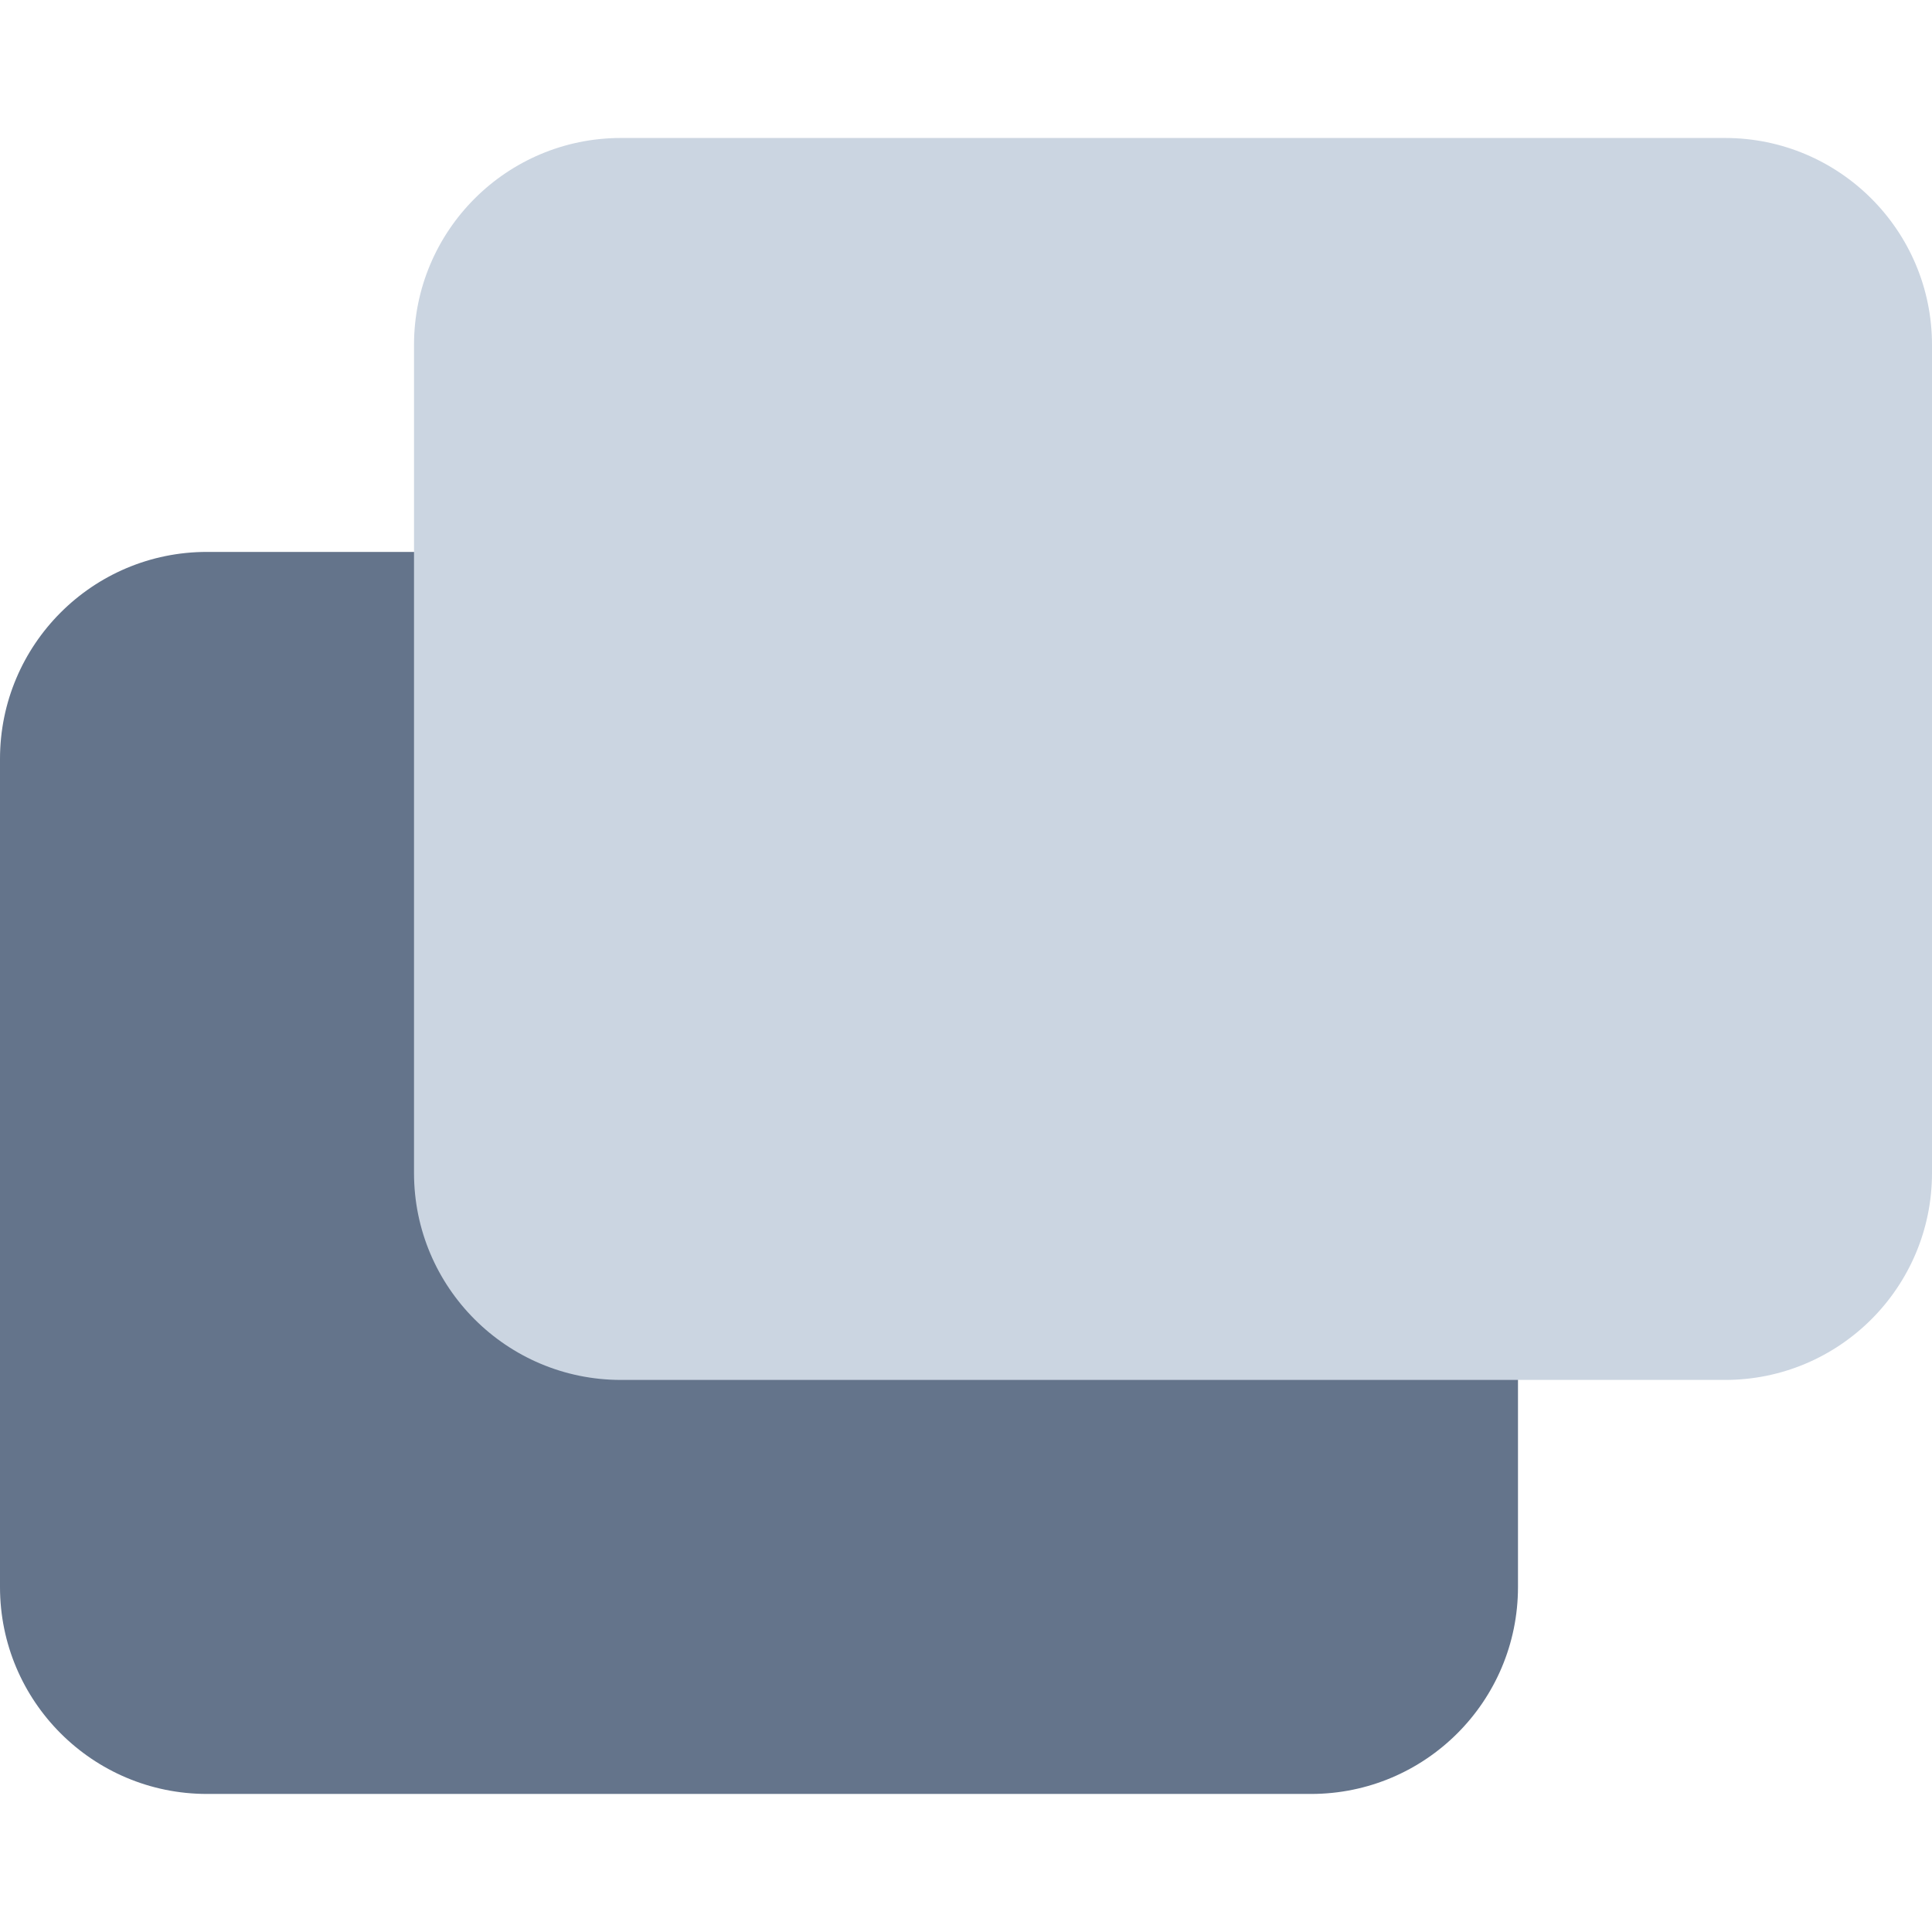
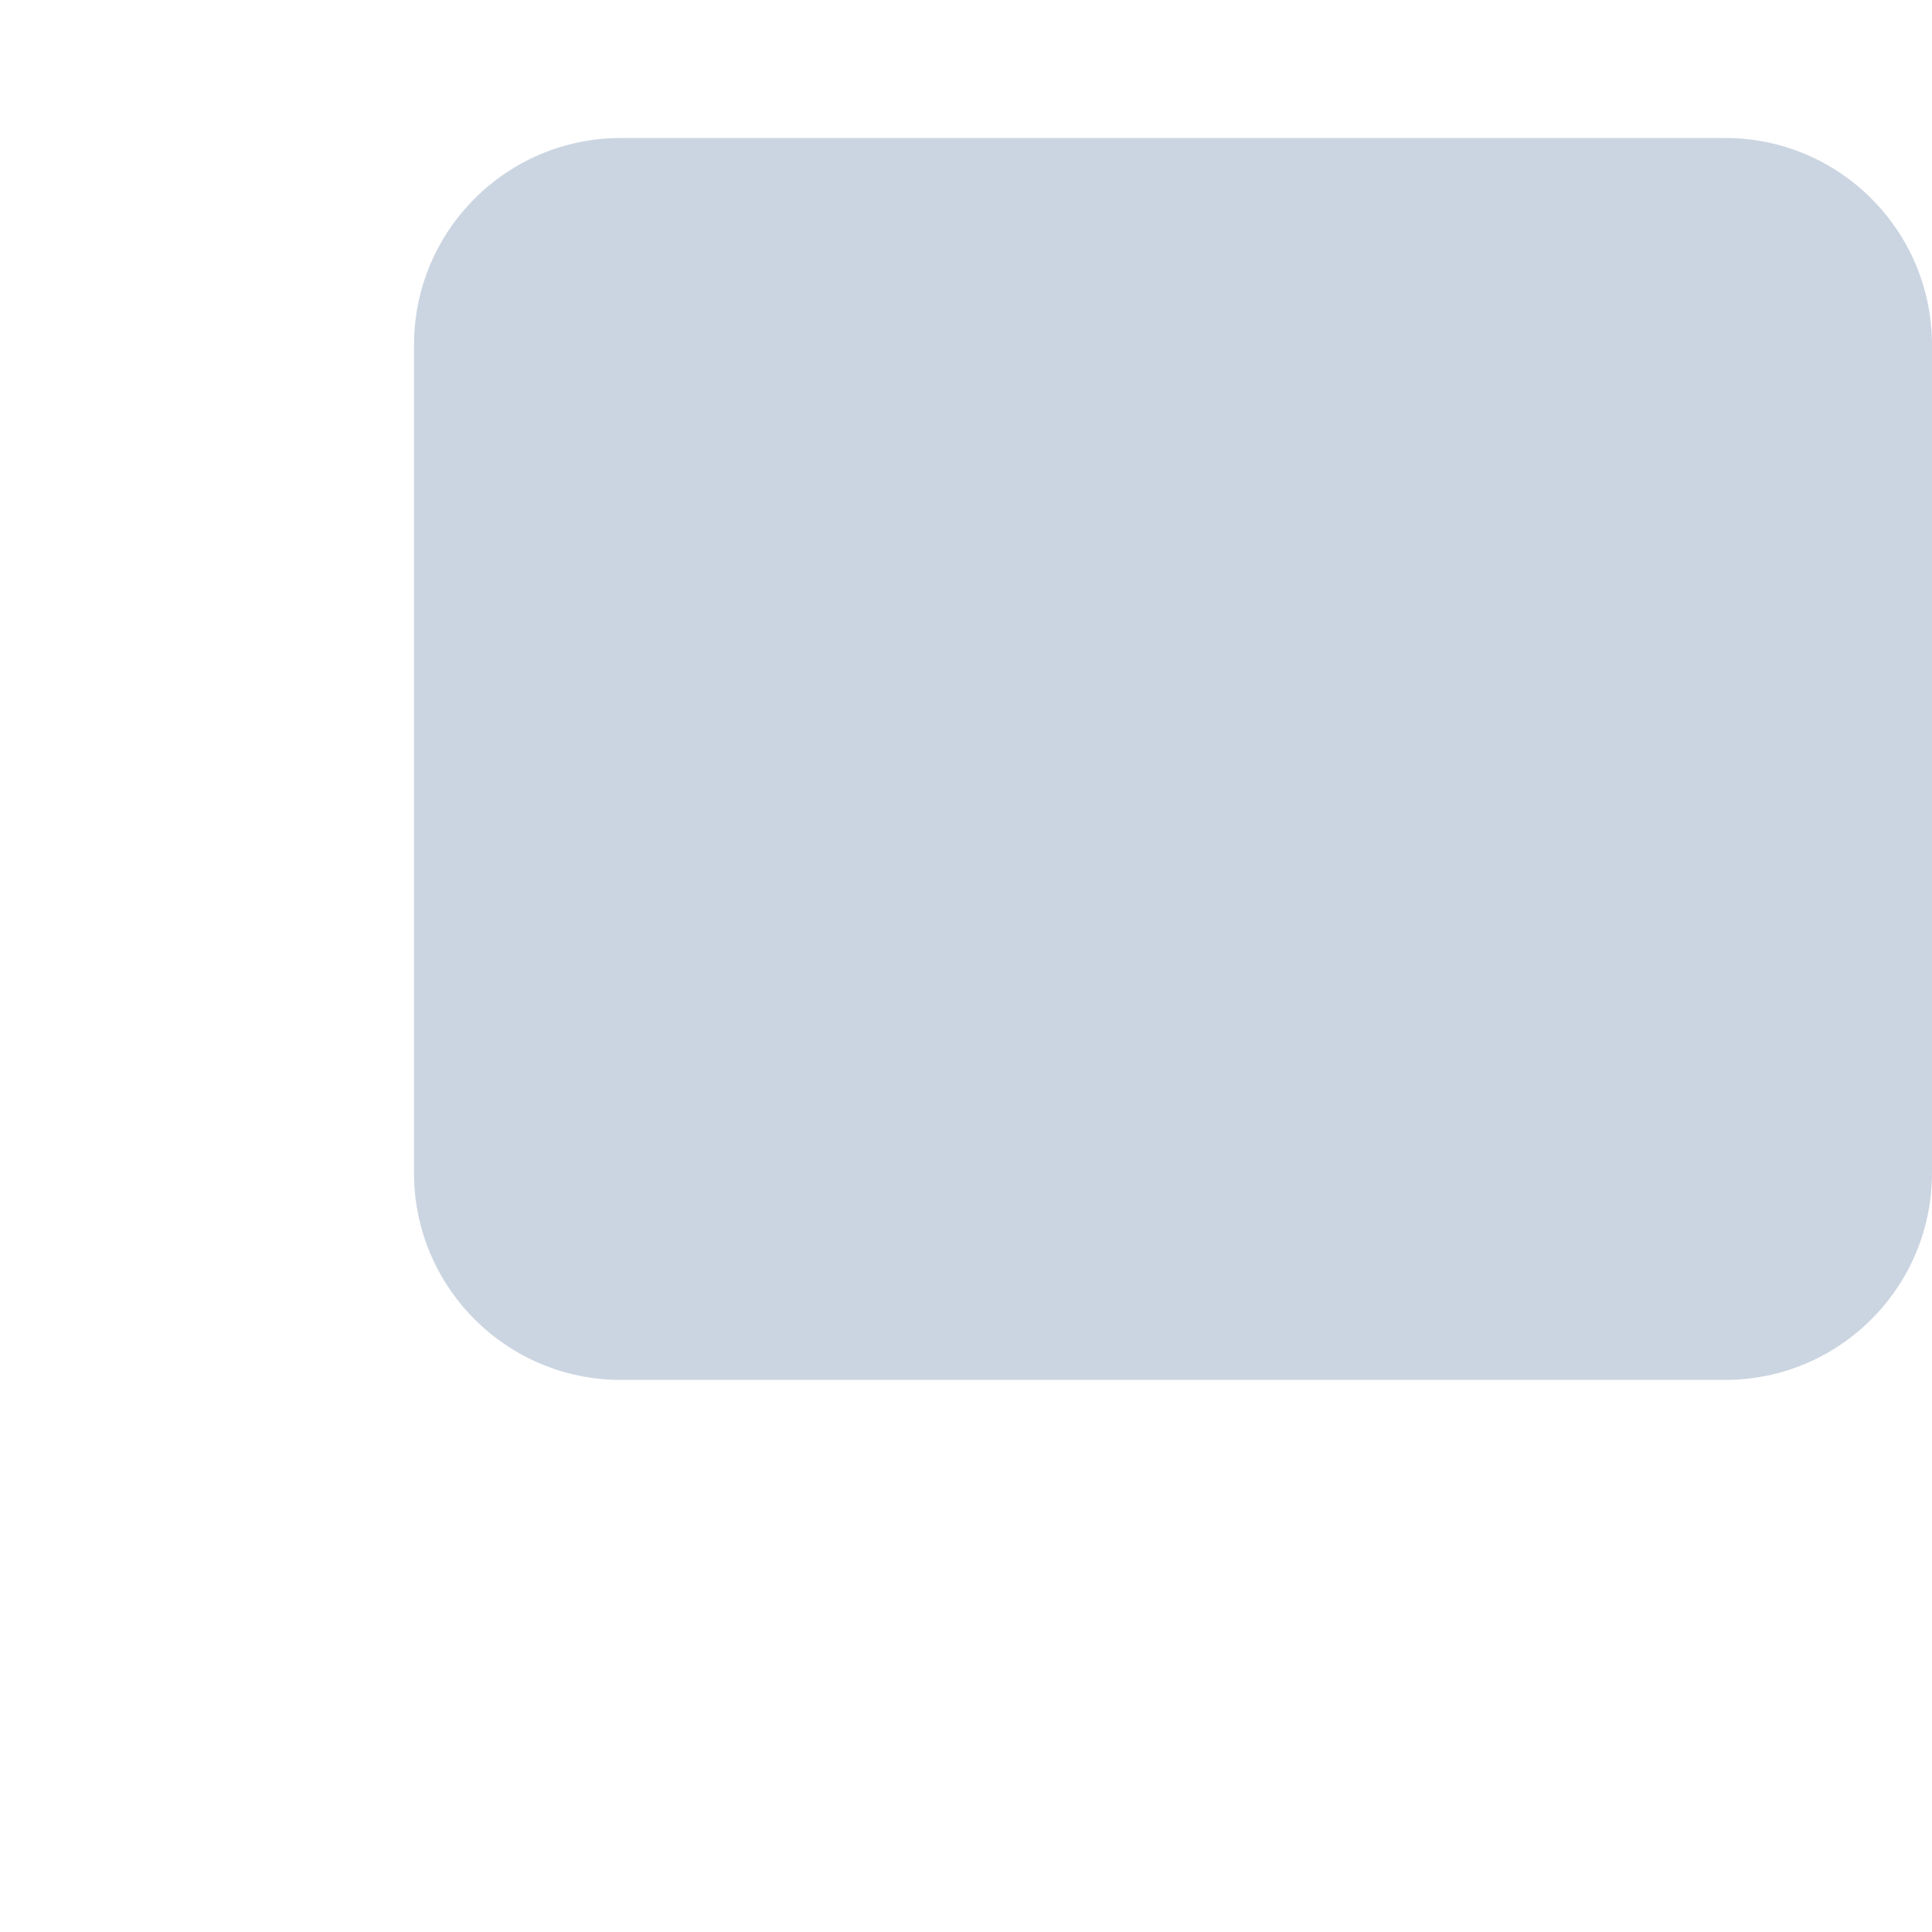
<svg xmlns="http://www.w3.org/2000/svg" width="24" height="24" viewBox="0 0 24 24" fill="none">
-   <path d="M0 9.428C0 8.008 1.151 6.856 2.571 6.856H16.286C17.706 6.856 18.857 8.008 18.857 9.428V19.714C18.857 21.134 17.706 22.285 16.286 22.285H2.571C1.151 22.285 0 21.134 0 19.714V9.428Z" fill="#64748B" />
  <path d="M5.143 4.285C5.143 2.865 6.294 1.714 7.714 1.714H21.429C22.849 1.714 24 2.865 24 4.285V14.571C24 15.991 22.849 17.142 21.429 17.142H7.714C6.294 17.142 5.143 15.991 5.143 14.571V4.285Z" fill="#CBD5E1" />
</svg>